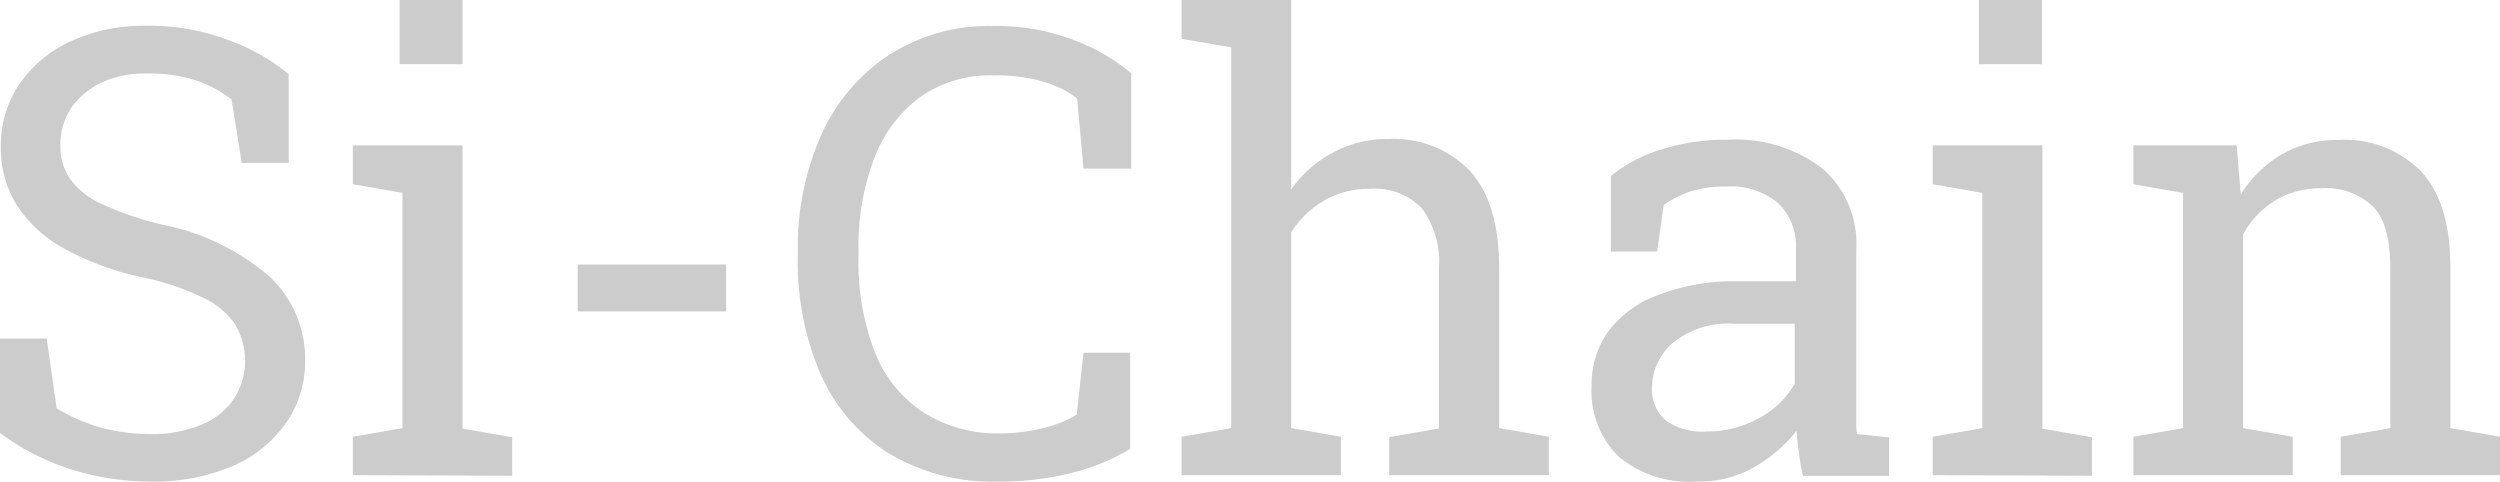
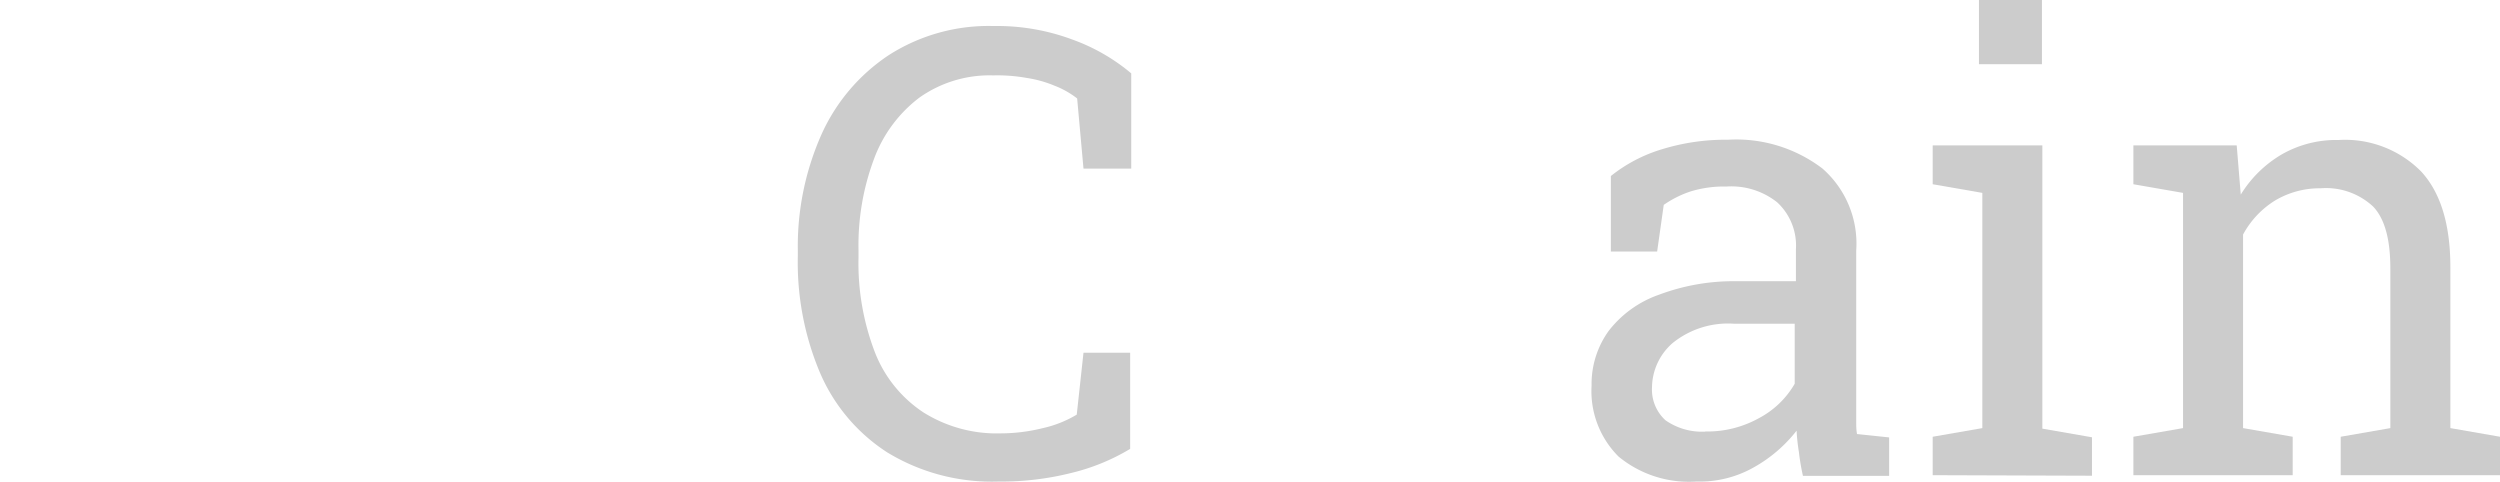
<svg xmlns="http://www.w3.org/2000/svg" viewBox="0 0 185.35 35.7">
  <defs>
    <style>.cls-1{fill:#ccc;}</style>
  </defs>
  <g id="Layer_2" data-name="Layer 2">
    <g id="Layer_1-2" data-name="Layer 1">
      <g id="Layer_2-2" data-name="Layer 2">
        <g id="Layer_1-2-2" data-name="Layer 1-2">
-           <path class="cls-1" d="M11.09,35.7a19.58,19.58,0,0,1-5.78-.89A17.9,17.9,0,0,1,0,32.1v-7H3.46l.74,5.17a13.66,13.66,0,0,0,3.18,1.41,14.17,14.17,0,0,0,3.71.5,9.45,9.45,0,0,0,3.84-.69,5.44,5.44,0,0,0,2.41-1.91,5.26,5.26,0,0,0,.11-5.5,5.8,5.8,0,0,0-2.38-2,18.59,18.59,0,0,0-4.53-1.52,21.67,21.67,0,0,1-5.73-2.1,9.76,9.76,0,0,1-3.54-3.21A8,8,0,0,1,.06,10.89,8.09,8.09,0,0,1,1.41,6.28,9.3,9.3,0,0,1,5.23,3.07a13,13,0,0,1,5.69-1.16A16.38,16.38,0,0,1,17,3,14.59,14.59,0,0,1,21.4,5.5v6.58H17.92l-.75-4.7A9.12,9.12,0,0,0,14.66,6a11.48,11.48,0,0,0-3.77-.55,7.64,7.64,0,0,0-3.34.66A5.69,5.69,0,0,0,5.28,8a4.87,4.87,0,0,0-.8,2.82,4.15,4.15,0,0,0,.75,2.49,5.82,5.82,0,0,0,2.4,1.85,22.89,22.89,0,0,0,4.43,1.5,17.23,17.23,0,0,1,7.88,3.81,8.33,8.33,0,0,1,2.68,6.22,7.94,7.94,0,0,1-1.44,4.71,9.4,9.4,0,0,1-4,3.18A14.8,14.8,0,0,1,11.09,35.7Z" />
-           <path class="cls-1" d="M26.16,35.23V32.38l3.68-.64V14.3l-3.68-.64V10.78h8.13v21l3.68.64v2.85ZM29.62,4.76V0h4.67V4.76Z" />
-           <path class="cls-1" d="M42.83,23.09V19.61h11v3.48Z" />
          <path class="cls-1" d="M74.05,35.7a14.9,14.9,0,0,1-8.27-2.16,13.21,13.21,0,0,1-5-5.94A21,21,0,0,1,59.15,19v-.47A20.39,20.39,0,0,1,60.89,10a13.87,13.87,0,0,1,5-5.91,13.72,13.72,0,0,1,7.78-2.16,15.94,15.94,0,0,1,5.83,1,14.27,14.27,0,0,1,4.37,2.51V12.5H80.33l-.47-5.2a6.51,6.51,0,0,0-1.66-.94,8.73,8.73,0,0,0-2.07-.58,12.29,12.29,0,0,0-2.49-.19,9,9,0,0,0-5.48,1.65,10.06,10.06,0,0,0-3.37,4.57,18.24,18.24,0,0,0-1.14,6.74v.53a18.4,18.4,0,0,0,1.22,7.05,9.42,9.42,0,0,0,3.6,4.45,10.24,10.24,0,0,0,5.75,1.55,13,13,0,0,0,3.1-.39,8.43,8.43,0,0,0,2.51-1l.5-4.59h3.46v7.13a15.47,15.47,0,0,1-4.43,1.8A21.06,21.06,0,0,1,74.05,35.7Z" />
-           <path class="cls-1" d="M87.6,35.23V32.38l3.68-.64V3.51L87.6,2.88V0h8.13V14.05a8.8,8.8,0,0,1,3.1-2.74,8.31,8.31,0,0,1,4.06-1A7.83,7.83,0,0,1,109,12.69c1.43,1.58,2.15,4,2.15,7.22V31.74l3.68.64v2.85H103V32.41l3.68-.64V19.88a6.6,6.6,0,0,0-1.3-4.48A4.9,4.9,0,0,0,101.51,14a6.63,6.63,0,0,0-3.32.86,7.19,7.19,0,0,0-2.46,2.35V31.74l3.68.64v2.85Z" />
          <path class="cls-1" d="M125.79,35.7A8.22,8.22,0,0,1,120,33.85a6.85,6.85,0,0,1-2-5.26,6.73,6.73,0,0,1,1.27-4.06A8.07,8.07,0,0,1,123,21.85a15.71,15.71,0,0,1,5.78-1h4.37V18.47A4.36,4.36,0,0,0,131.76,15,5.46,5.46,0,0,0,128,13.83a8.44,8.44,0,0,0-2.65.36,7.71,7.71,0,0,0-2,1l-.49,3.46h-3.43V13.05a11.23,11.23,0,0,1,3.84-2,16,16,0,0,1,4.84-.69,10.55,10.55,0,0,1,7,2.13,7.39,7.39,0,0,1,2.51,6.08v12.7c0,.27,0,.61.06.91l2.38.25v2.85h-6.39a16.81,16.81,0,0,1-.3-1.77,14.12,14.12,0,0,1-.17-1.58,10.55,10.55,0,0,1-3.21,2.74A8.1,8.1,0,0,1,125.79,35.7Zm.64-3.71a7.88,7.88,0,0,0,4-1,6.62,6.62,0,0,0,2.63-2.54V24h-4.51A6.53,6.53,0,0,0,124,25.44a4.42,4.42,0,0,0-1.52,3.26,3.08,3.08,0,0,0,1,2.46A4.72,4.72,0,0,0,126.43,32Z" />
          <path class="cls-1" d="M143.29,35.23V32.38l3.68-.64V14.3l-3.68-.64V10.78h8.13v21l3.68.64v2.85Zm3.43-30.47V0h4.67V4.76Z" />
          <path class="cls-1" d="M158.17,35.23V32.38l3.68-.64V14.3l-3.68-.64V10.78h7.66l.3,3.65a8.76,8.76,0,0,1,3.07-3,8.12,8.12,0,0,1,4.18-1.05,7.93,7.93,0,0,1,6.11,2.32c1.44,1.55,2.18,3.9,2.18,7.11V31.74l3.68.64v2.85H173.54V32.38l3.68-.64V19.91c0-2.16-.41-3.68-1.27-4.59a5.12,5.12,0,0,0-3.9-1.36,6.46,6.46,0,0,0-3.4.92,6.73,6.73,0,0,0-2.35,2.51V31.74l3.68.64v2.85Z" />
        </g>
      </g>
    </g>
  </g>
</svg>